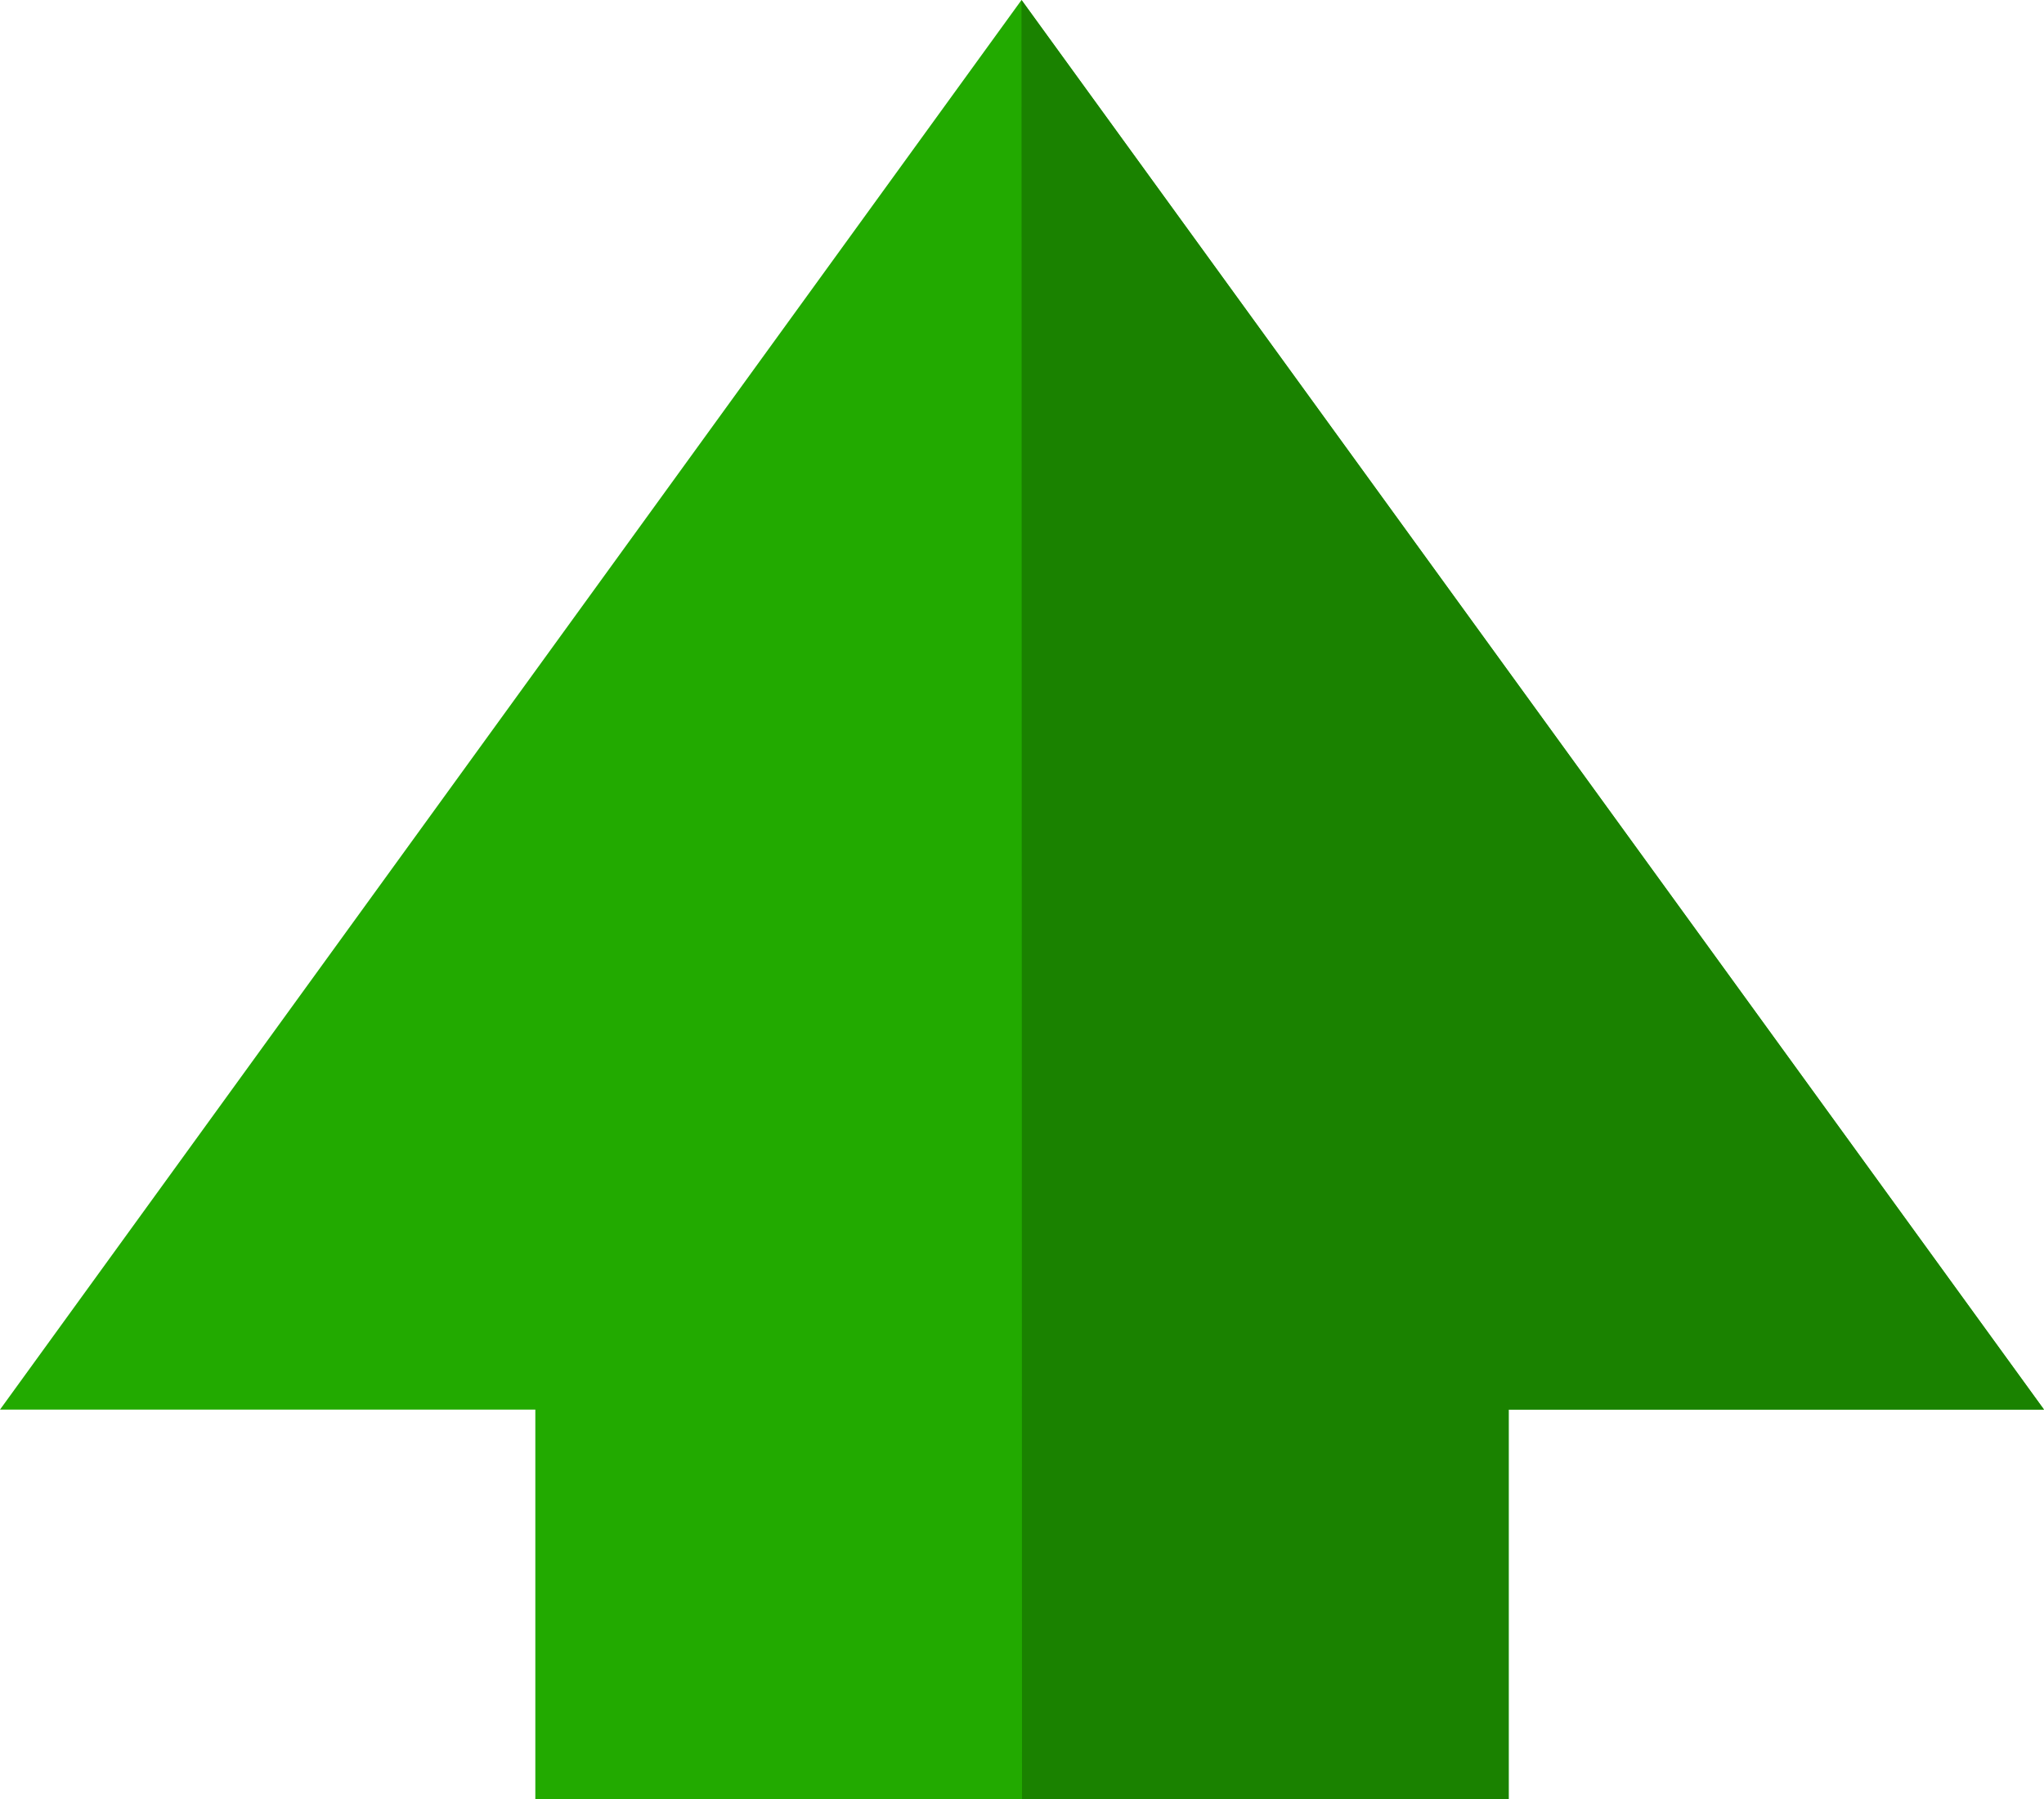
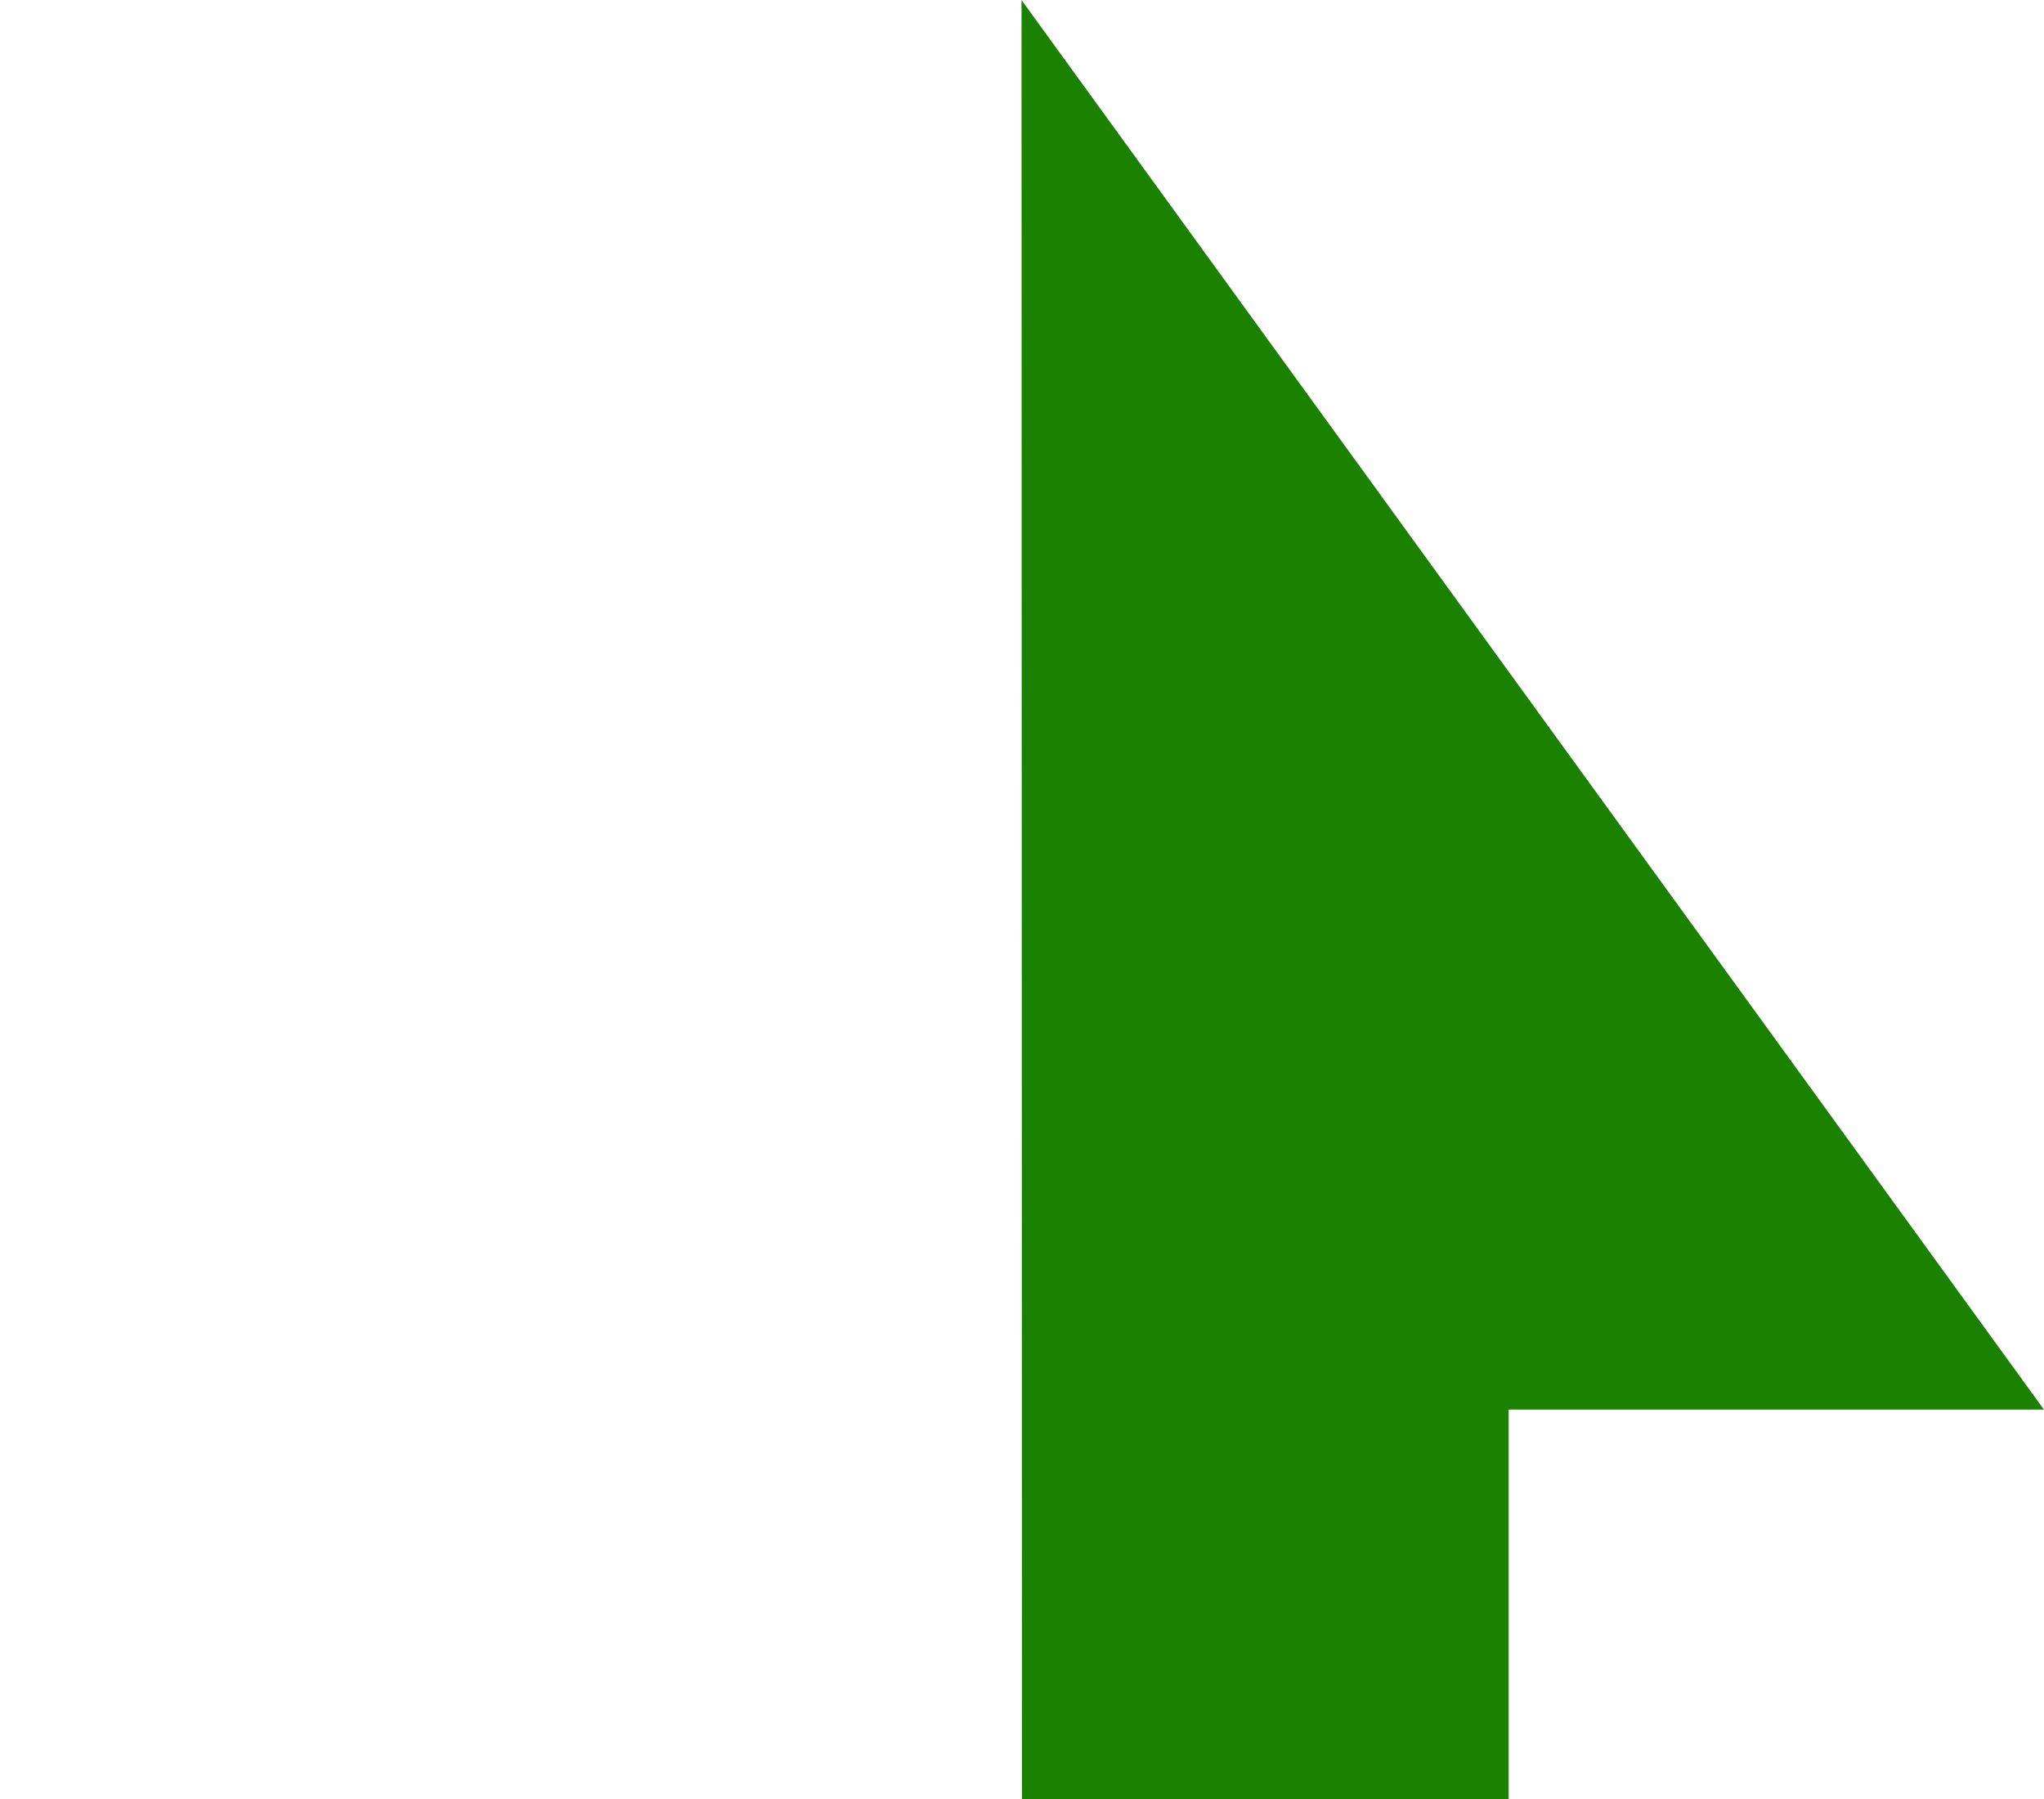
<svg xmlns="http://www.w3.org/2000/svg" viewBox="0 0 42 36.96">
  <defs>
    <style>.cls-1{fill:#2a0;}.cls-2{fill:#1a8200;}</style>
  </defs>
  <g id="Layer_2" data-name="Layer 2">
    <g id="Layer_1-2" data-name="Layer 1">
-       <polygon class="cls-1" points="0 28.96 11 28.96 11 36.96 31 36.96 31 28.96 42 28.96 20.99 0 0 28.96" />
      <polygon class="cls-2" points="21 36.96 31 36.96 31 28.96 42 28.96 20.99 0 21 36.96" />
    </g>
  </g>
</svg>